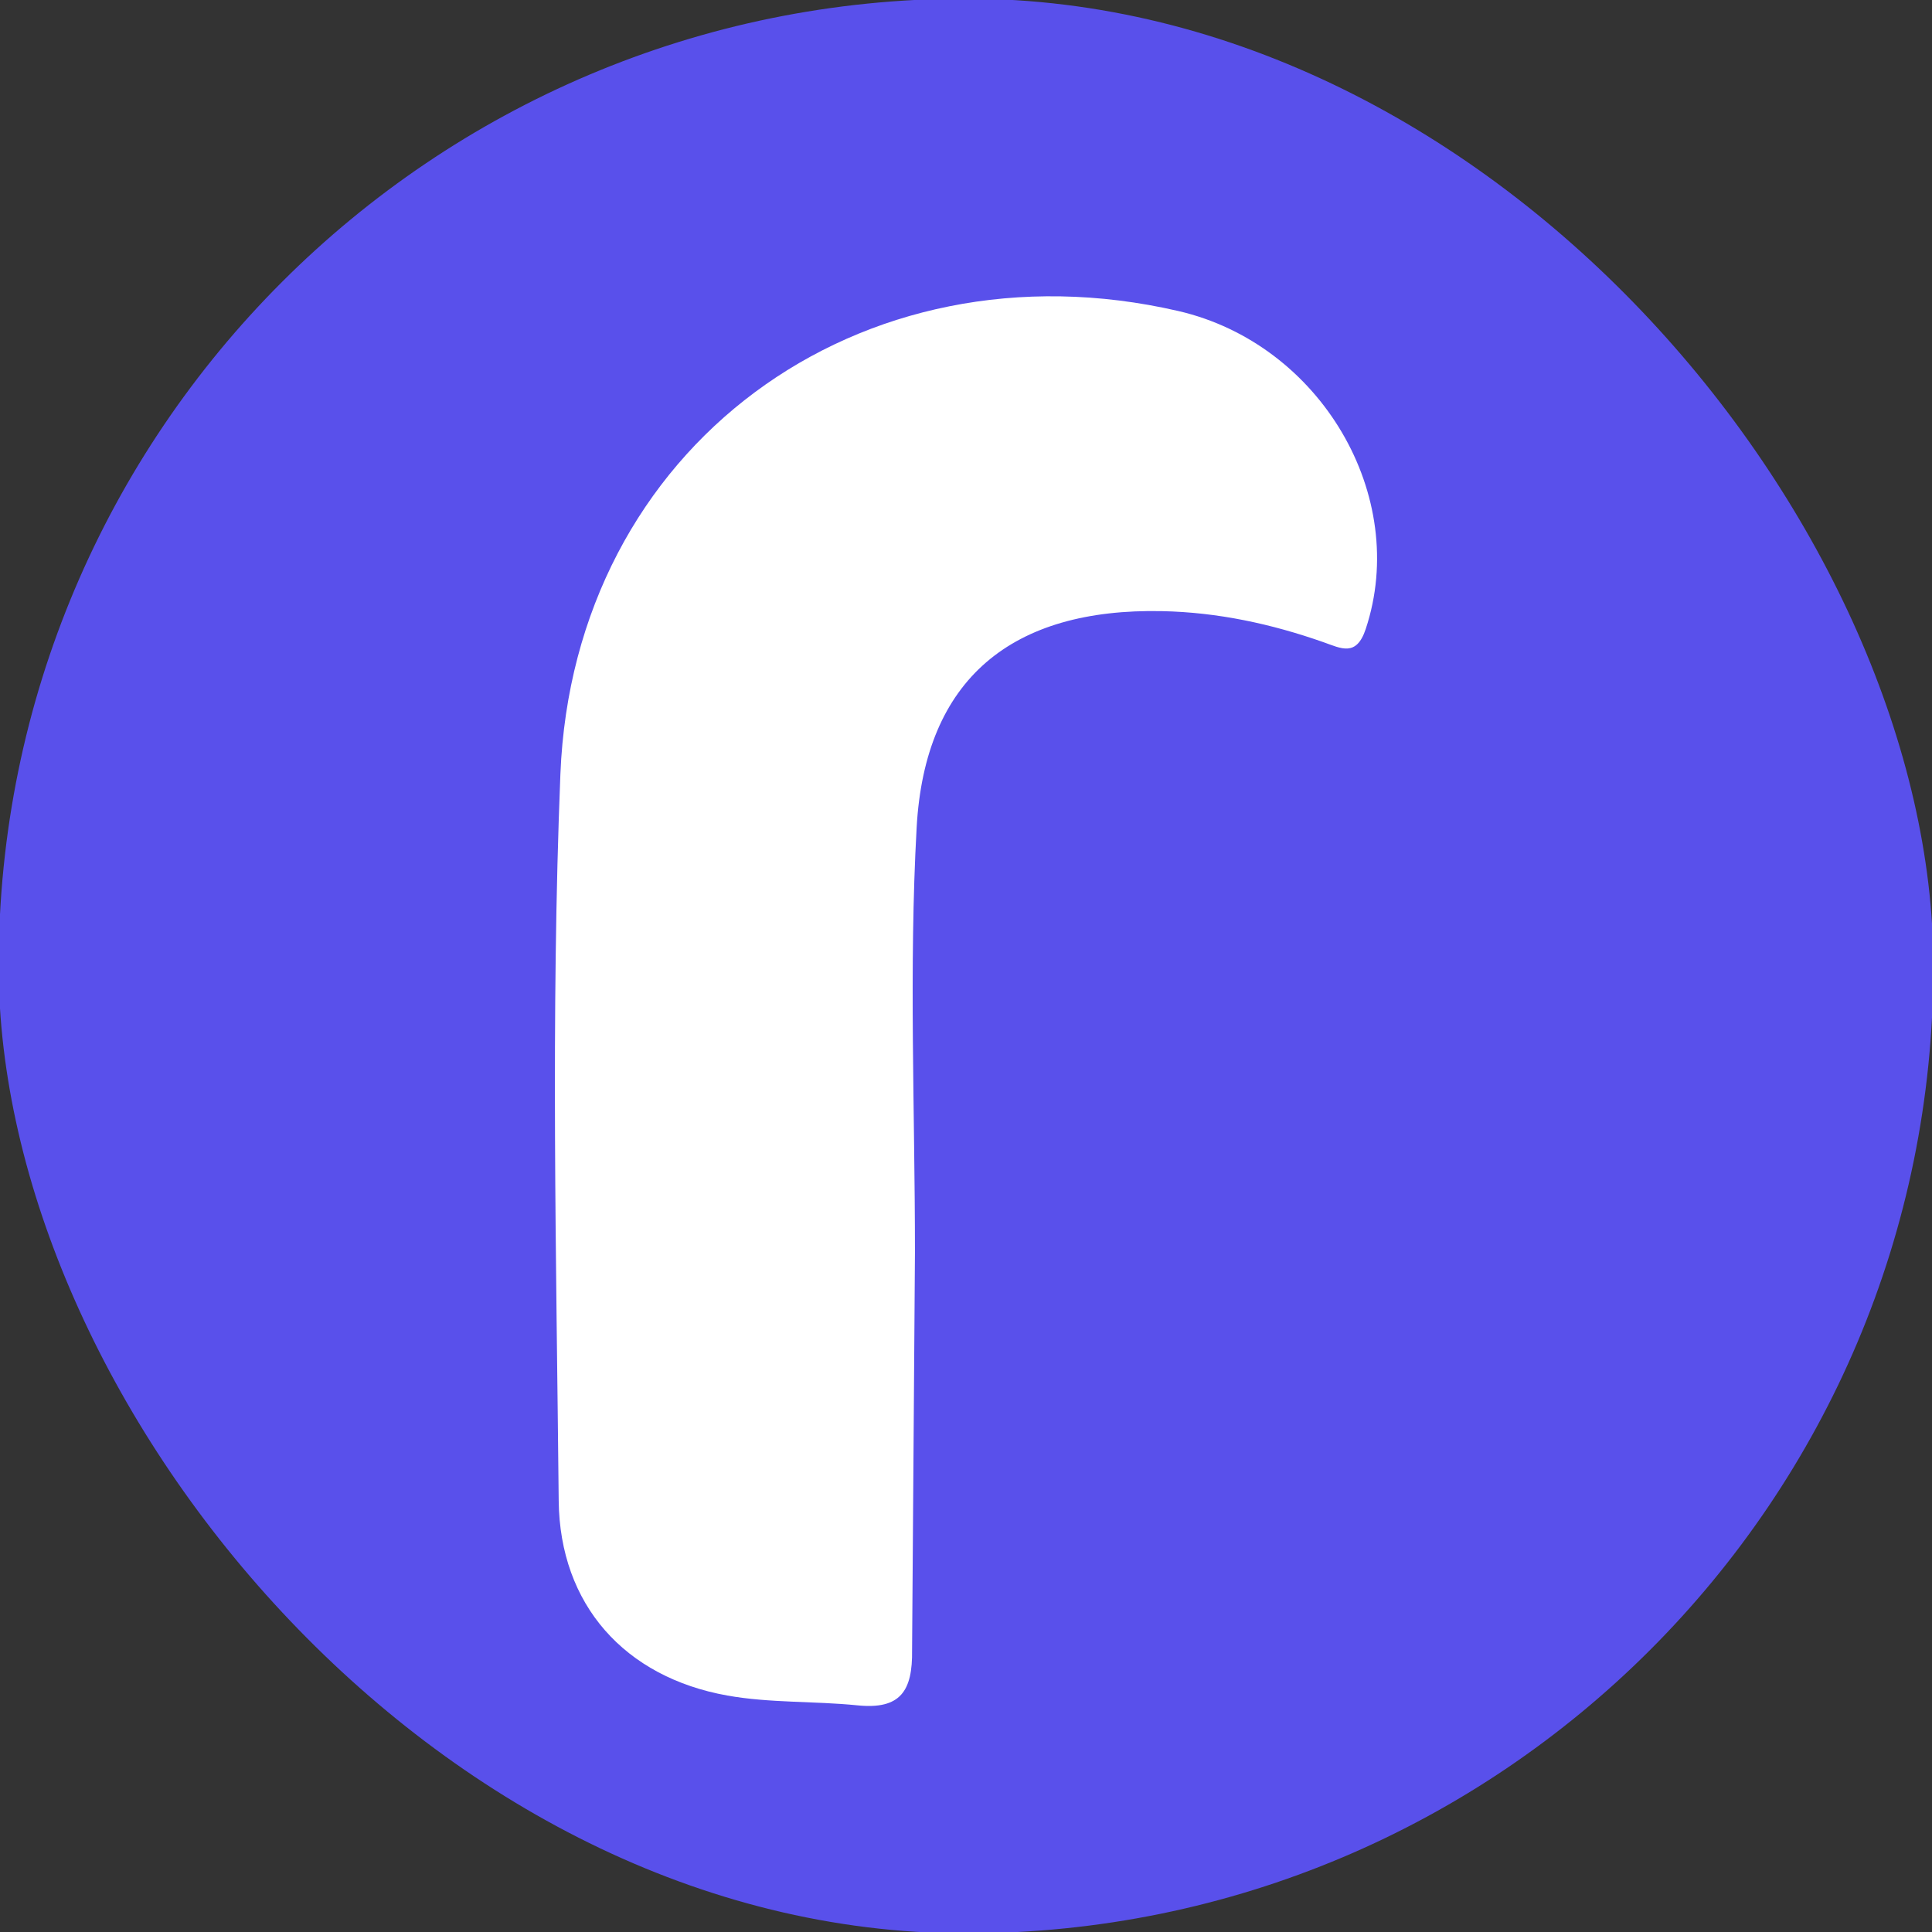
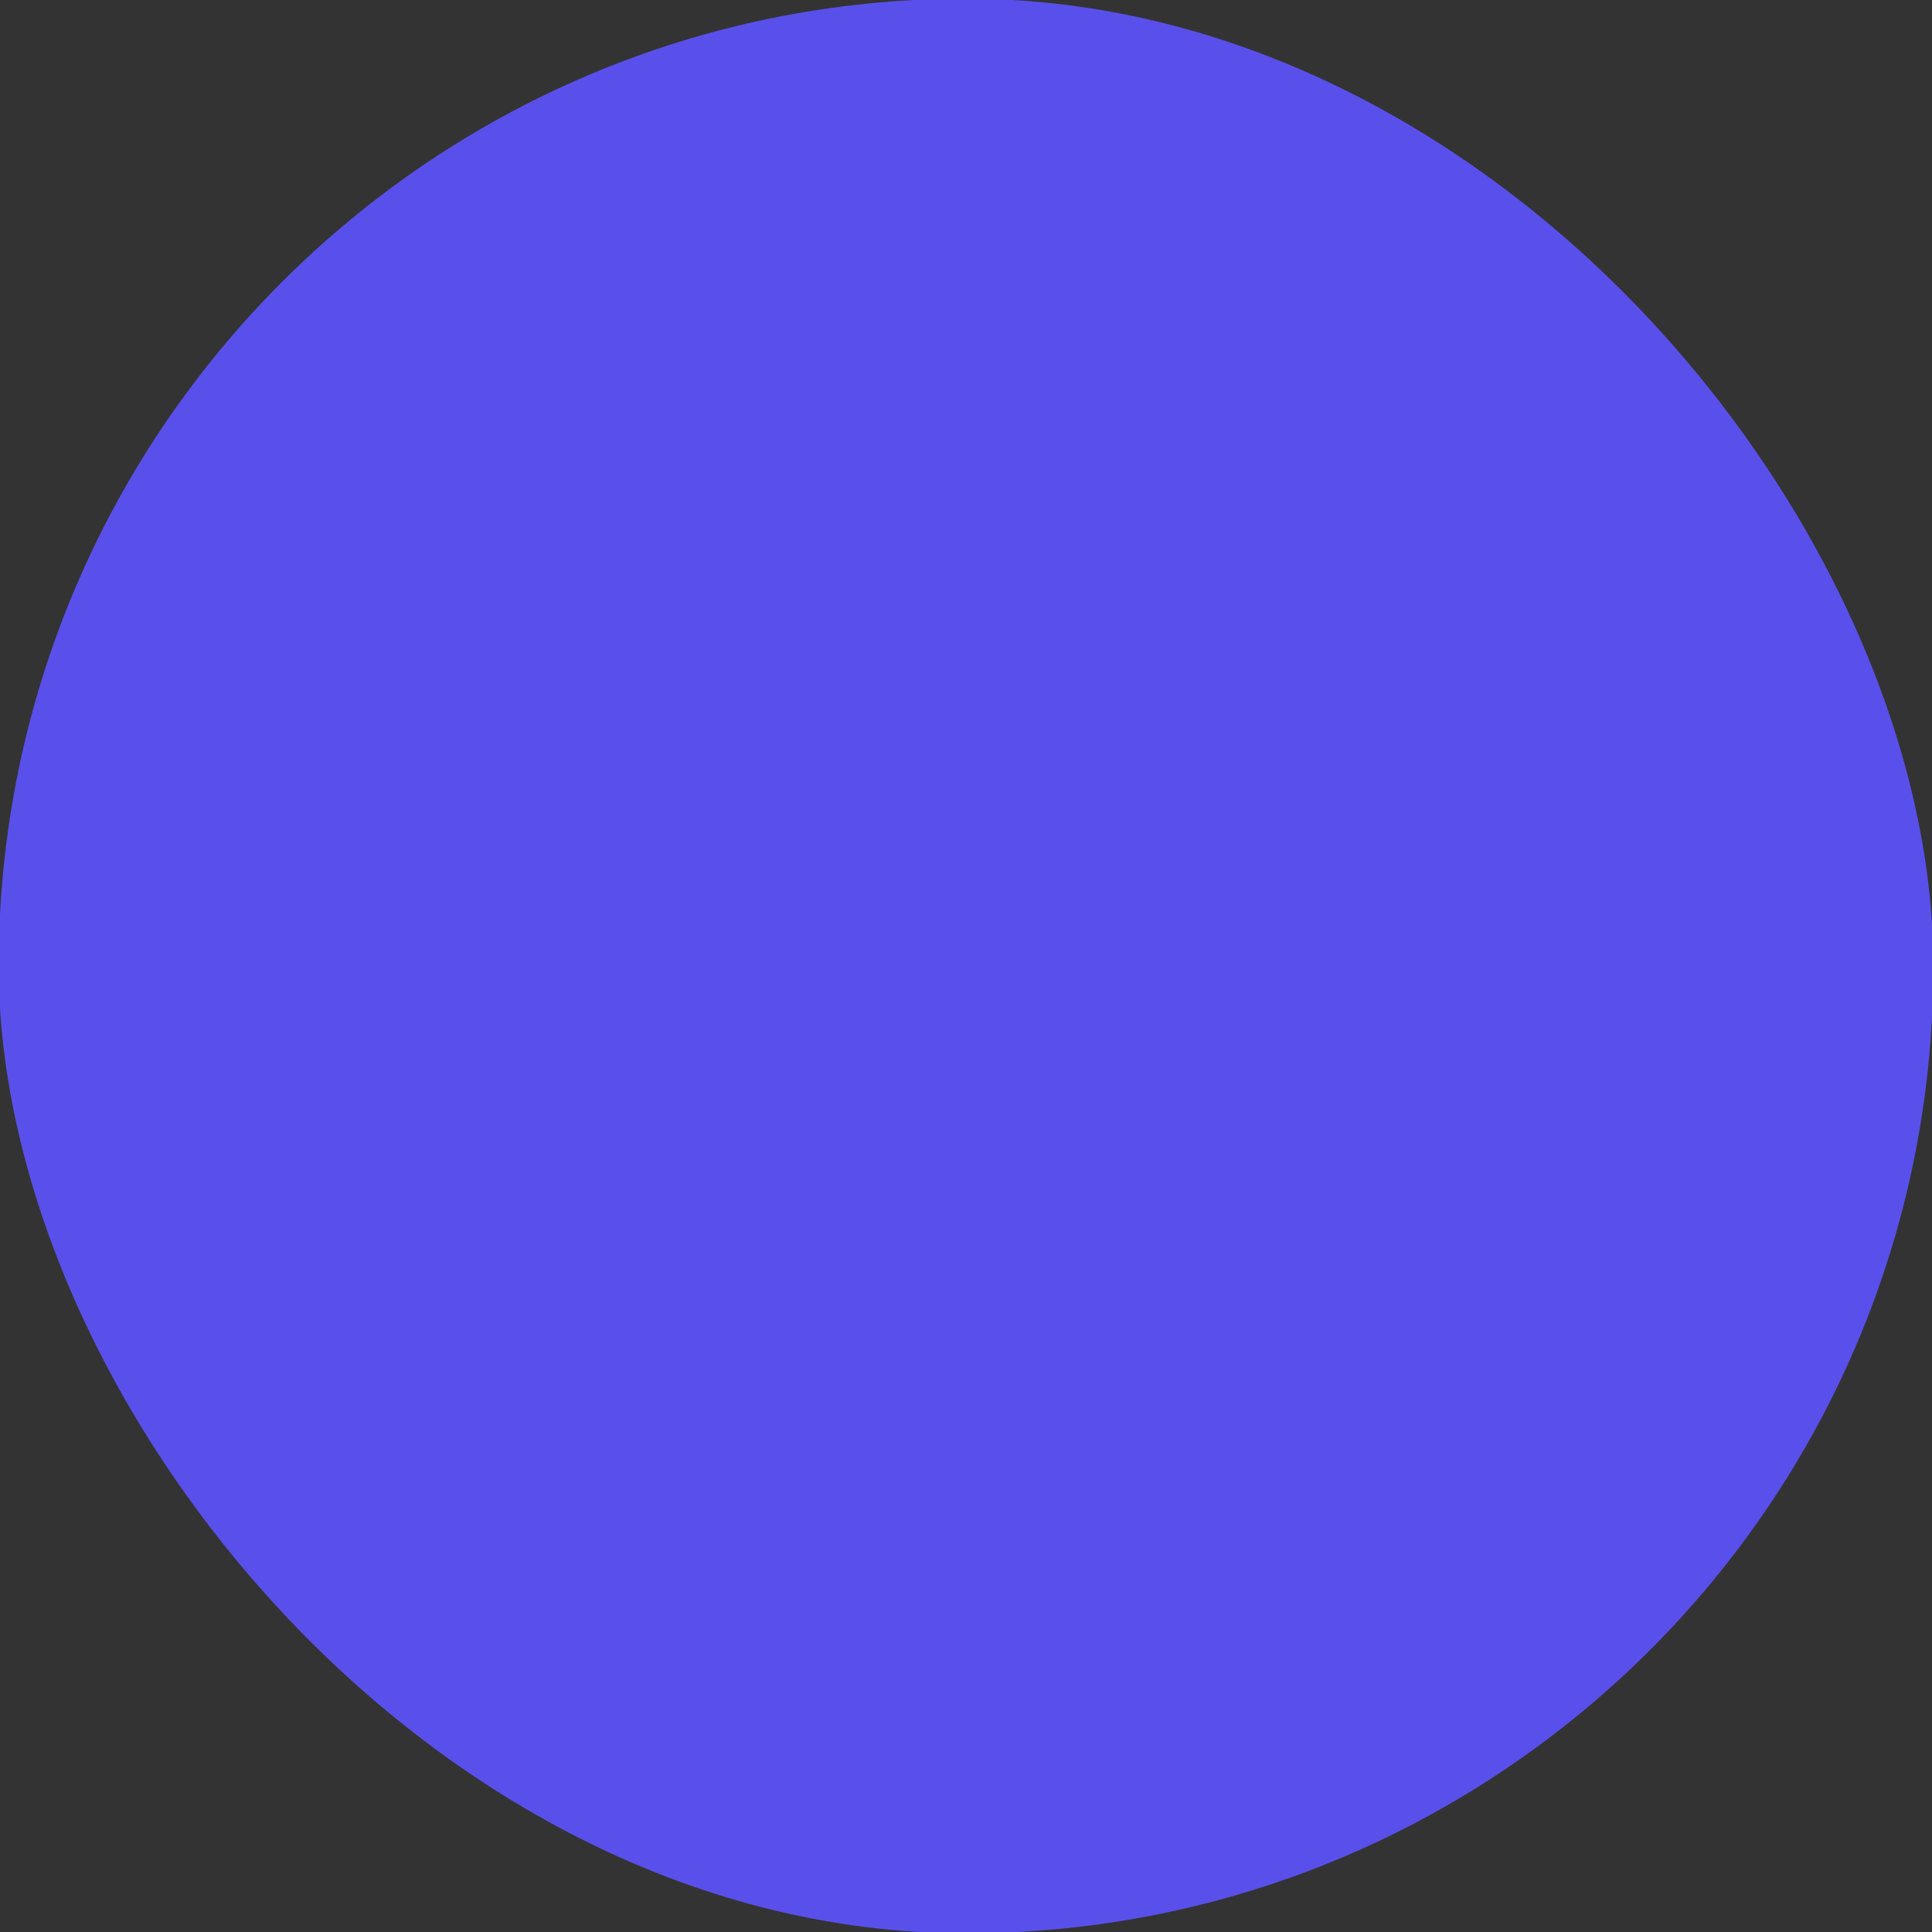
<svg xmlns="http://www.w3.org/2000/svg" id="a" viewBox="0 0 441.375 441.375">
  <rect x="0" y="0" width="441.375" height="441.375" fill="#333333" stroke="none" />
  <rect x="-.312" y="-.312" width="442" height="442" rx="221" ry="221" style="fill:#5950eb; stroke-width:0px;" />
-   <path d="M208.37,376.939c.14,9.36-2.628,13.653-12.48,12.656-9.891-1.001-20.005-.504-29.736-2.243-23.425-4.188-38.283-20.73-38.516-44.545-.54-55.326-1.825-110.73.389-165.975,2.996-74.733,68.406-122.585,141.155-105.781,32.558,7.521,52.903,42.301,42.824,72.654-2.133,6.422-5.612,4.426-9.659,3.004-11.928-4.191-24.143-6.829-36.872-7.091-34.274-.705-54.177,15.415-56.062,49.442-1.787,32.255-.384,64.686-.384,97.039l-.658,90.84Z" style="fill:#fff; stroke-width:0px;" />
</svg>